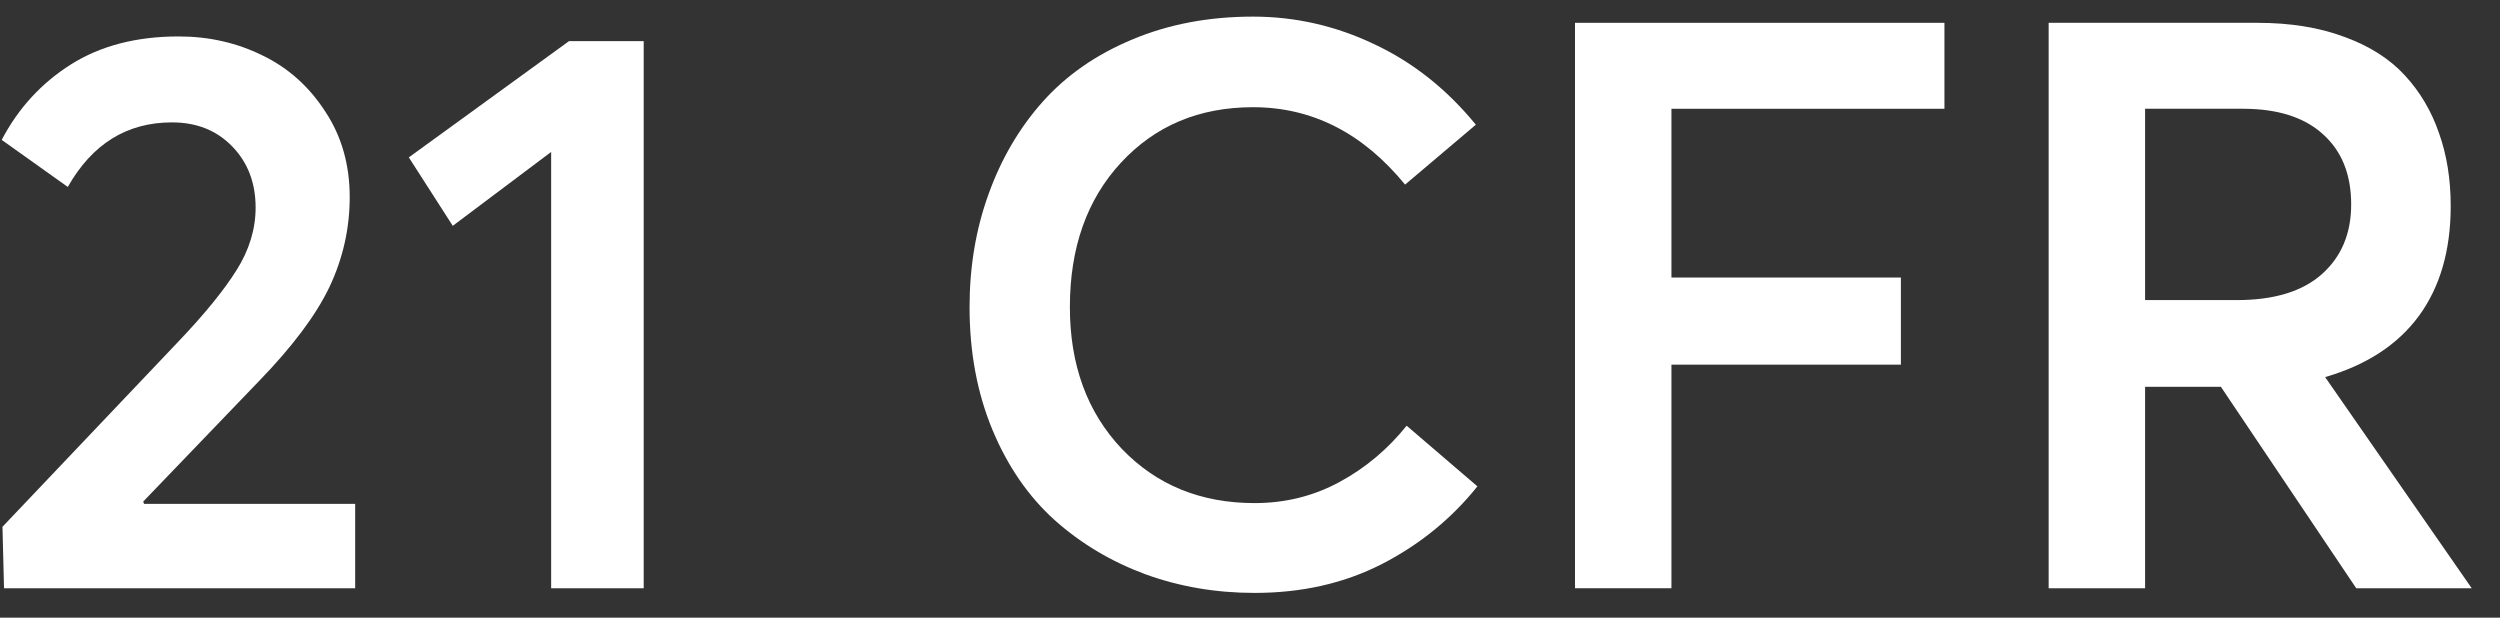
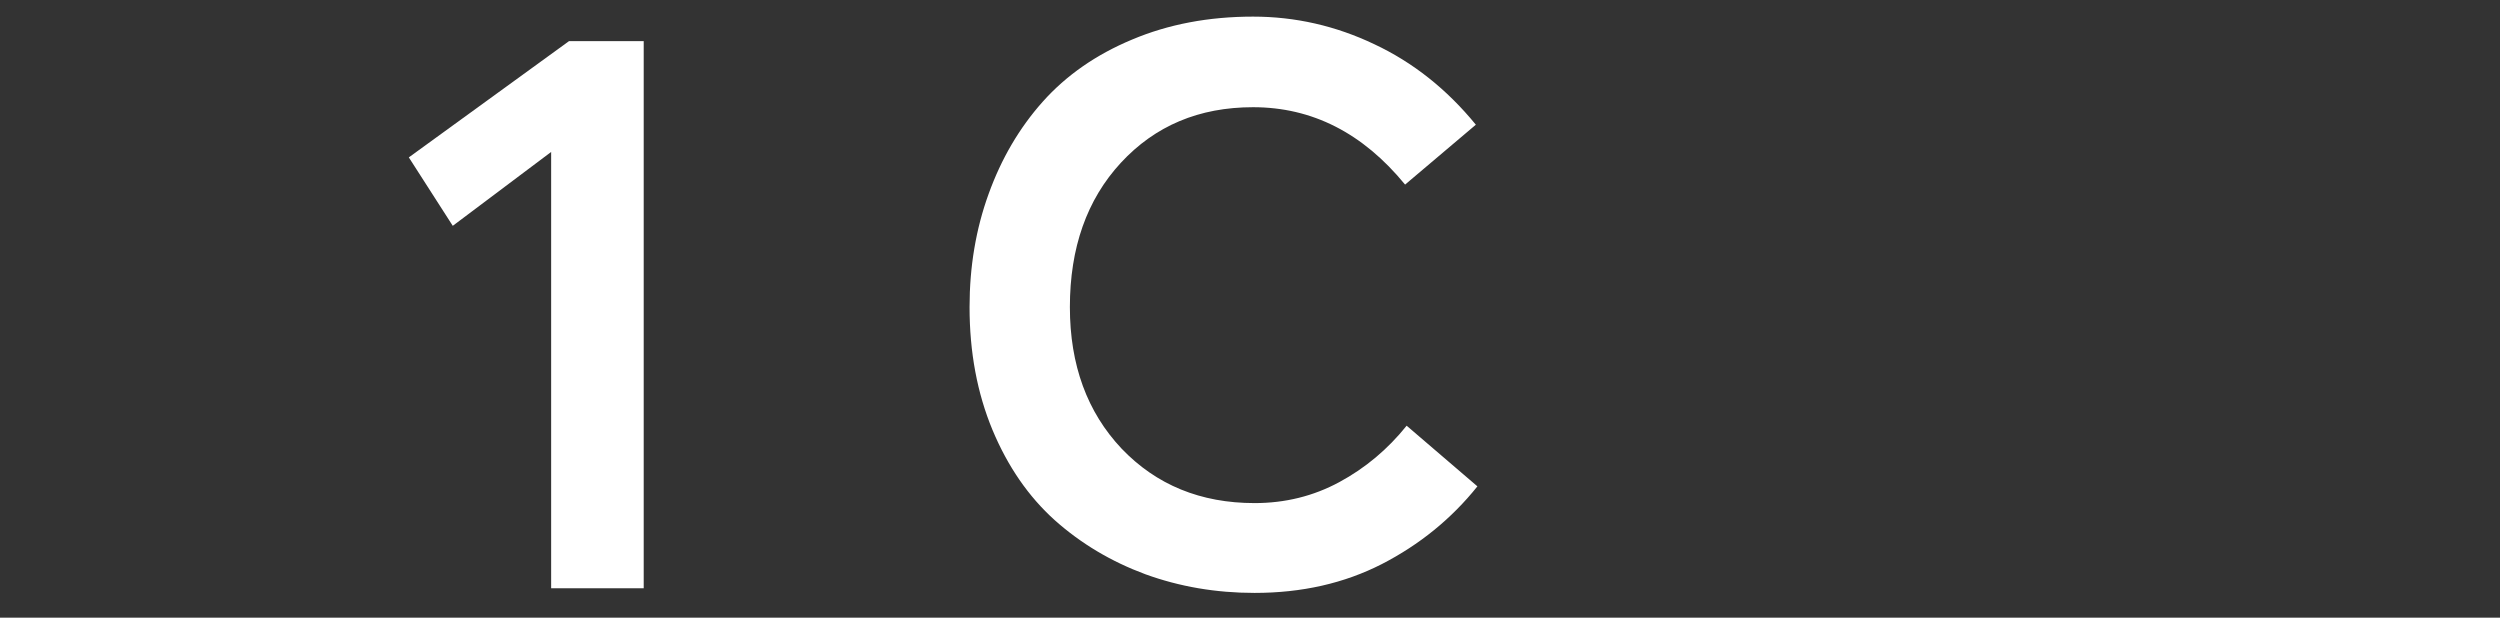
<svg xmlns="http://www.w3.org/2000/svg" width="85" height="21" viewBox="0 0 85 21" fill="none">
  <rect x="0" y="0" width="85" height="21" fill="#333333" stroke="none" />
-   <path d="M0.137 20L0.084 17.911L6.073 11.605C6.955 10.679 7.611 9.873 8.043 9.185C8.475 8.498 8.691 7.788 8.691 7.057C8.691 6.219 8.427 5.527 7.898 4.981C7.369 4.434 6.686 4.161 5.848 4.161C4.315 4.161 3.134 4.893 2.305 6.356L0.058 4.756C0.622 3.681 1.406 2.826 2.411 2.191C3.416 1.557 4.637 1.239 6.073 1.239C7.104 1.239 8.056 1.455 8.929 1.887C9.802 2.31 10.511 2.945 11.058 3.791C11.613 4.628 11.89 5.598 11.89 6.7C11.89 7.766 11.661 8.784 11.203 9.754C10.745 10.714 9.943 11.785 8.797 12.966L4.87 17.052L4.897 17.131H12.076V20H0.137Z" fill="white" />
  <path d="M18.739 20V5.166L15.394 7.678L13.9 5.351L19.347 1.398H21.886V20H18.739Z" fill="white" />
  <path d="M42.656 20.159C41.343 20.159 40.105 19.947 38.941 19.524C37.778 19.092 36.751 18.48 35.861 17.686C34.97 16.884 34.265 15.862 33.745 14.619C33.225 13.367 32.965 11.975 32.965 10.441C32.965 9.066 33.181 7.784 33.613 6.594C34.045 5.395 34.657 4.351 35.451 3.46C36.253 2.561 37.266 1.856 38.492 1.345C39.725 0.825 41.096 0.565 42.603 0.565C44.04 0.565 45.415 0.878 46.728 1.504C48.042 2.121 49.192 3.033 50.179 4.24L47.773 6.276C46.336 4.522 44.613 3.645 42.603 3.645C40.77 3.645 39.272 4.276 38.108 5.536C36.953 6.788 36.376 8.423 36.376 10.441C36.376 12.407 36.962 14.011 38.135 15.254C39.316 16.488 40.823 17.105 42.656 17.105C43.696 17.105 44.657 16.867 45.538 16.391C46.42 15.915 47.182 15.276 47.826 14.474L50.232 16.536C49.35 17.638 48.266 18.519 46.98 19.18C45.701 19.833 44.26 20.159 42.656 20.159Z" fill="white" />
-   <path d="M53.55 20V0.776H66.111V3.698H56.829V9.436H64.63V12.398H56.829V20H53.55Z" fill="white" />
-   <path d="M69.654 20V0.776H76.754C77.873 0.776 78.856 0.935 79.702 1.252C80.557 1.561 81.244 1.997 81.764 2.561C82.284 3.125 82.672 3.782 82.928 4.531C83.192 5.272 83.324 6.096 83.324 7.004C83.324 8.511 82.963 9.758 82.24 10.745C81.518 11.724 80.456 12.415 79.054 12.821L84.038 20H80.112L75.511 13.152H72.933V20H69.654ZM72.933 10.203H76.053C77.322 10.203 78.287 9.908 78.948 9.317C79.609 8.727 79.94 7.938 79.94 6.951C79.94 5.928 79.618 5.131 78.975 4.558C78.34 3.985 77.437 3.698 76.264 3.698H72.933V10.203Z" fill="white" />
</svg>